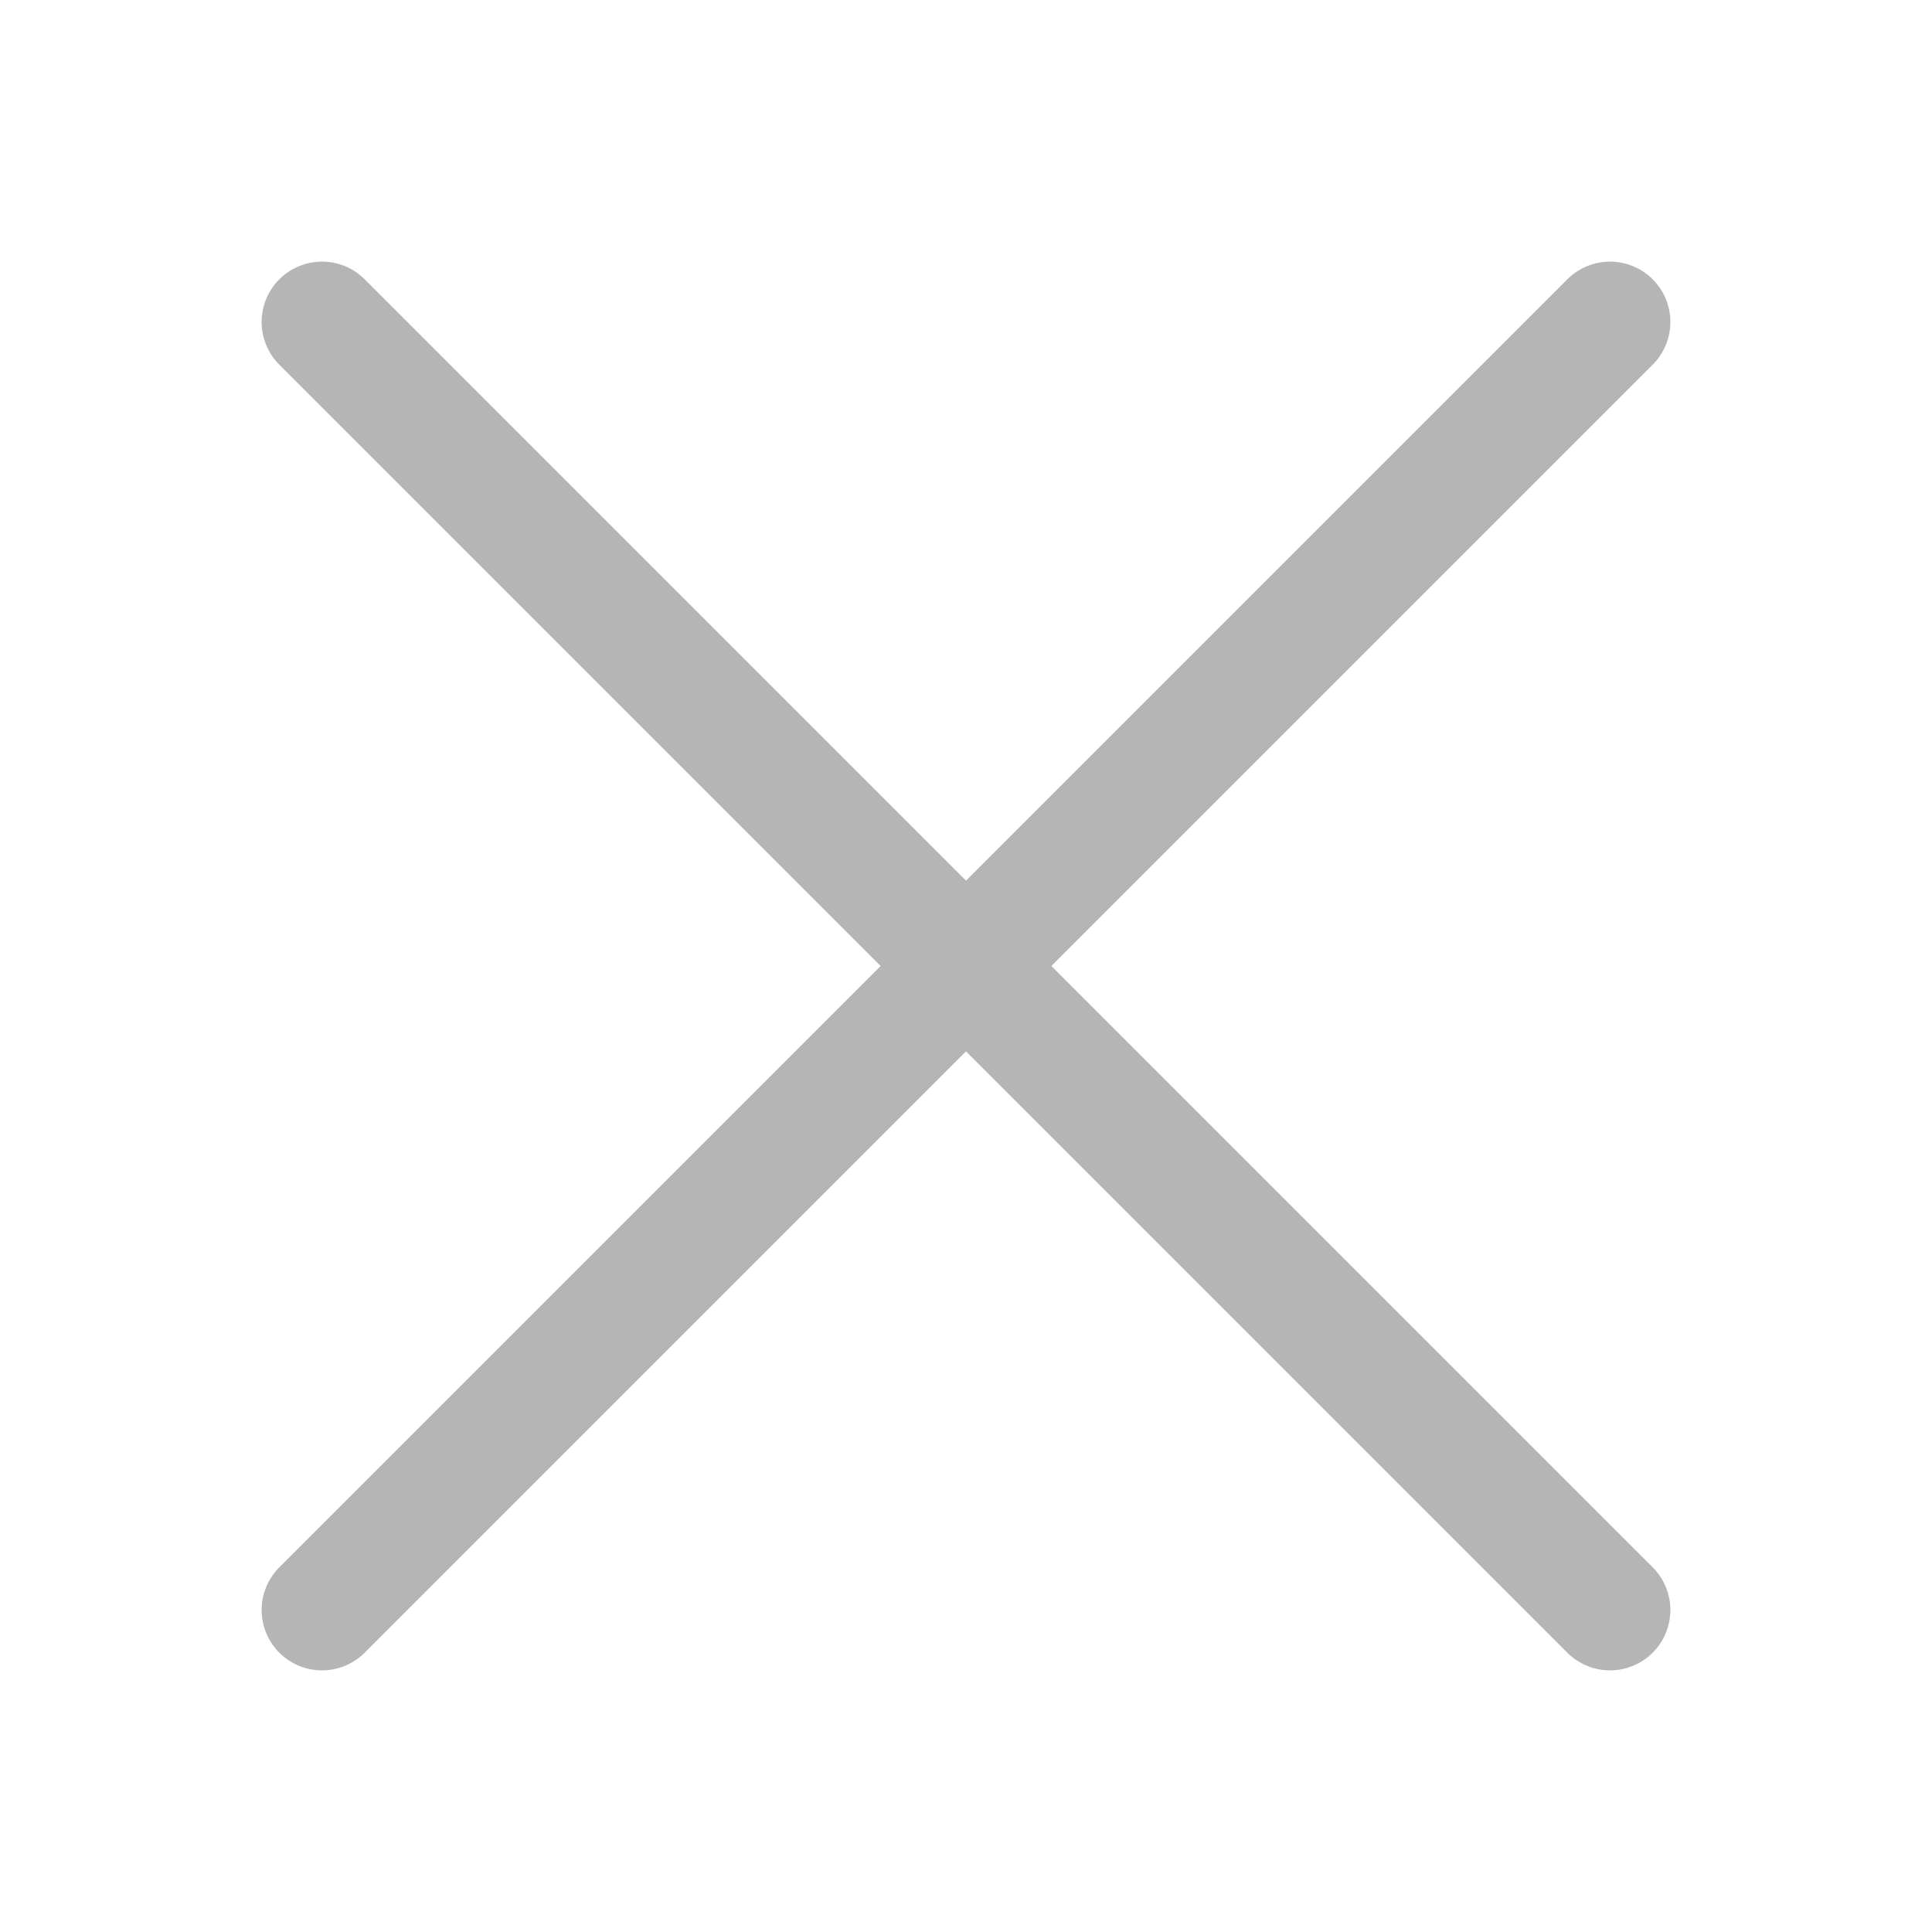
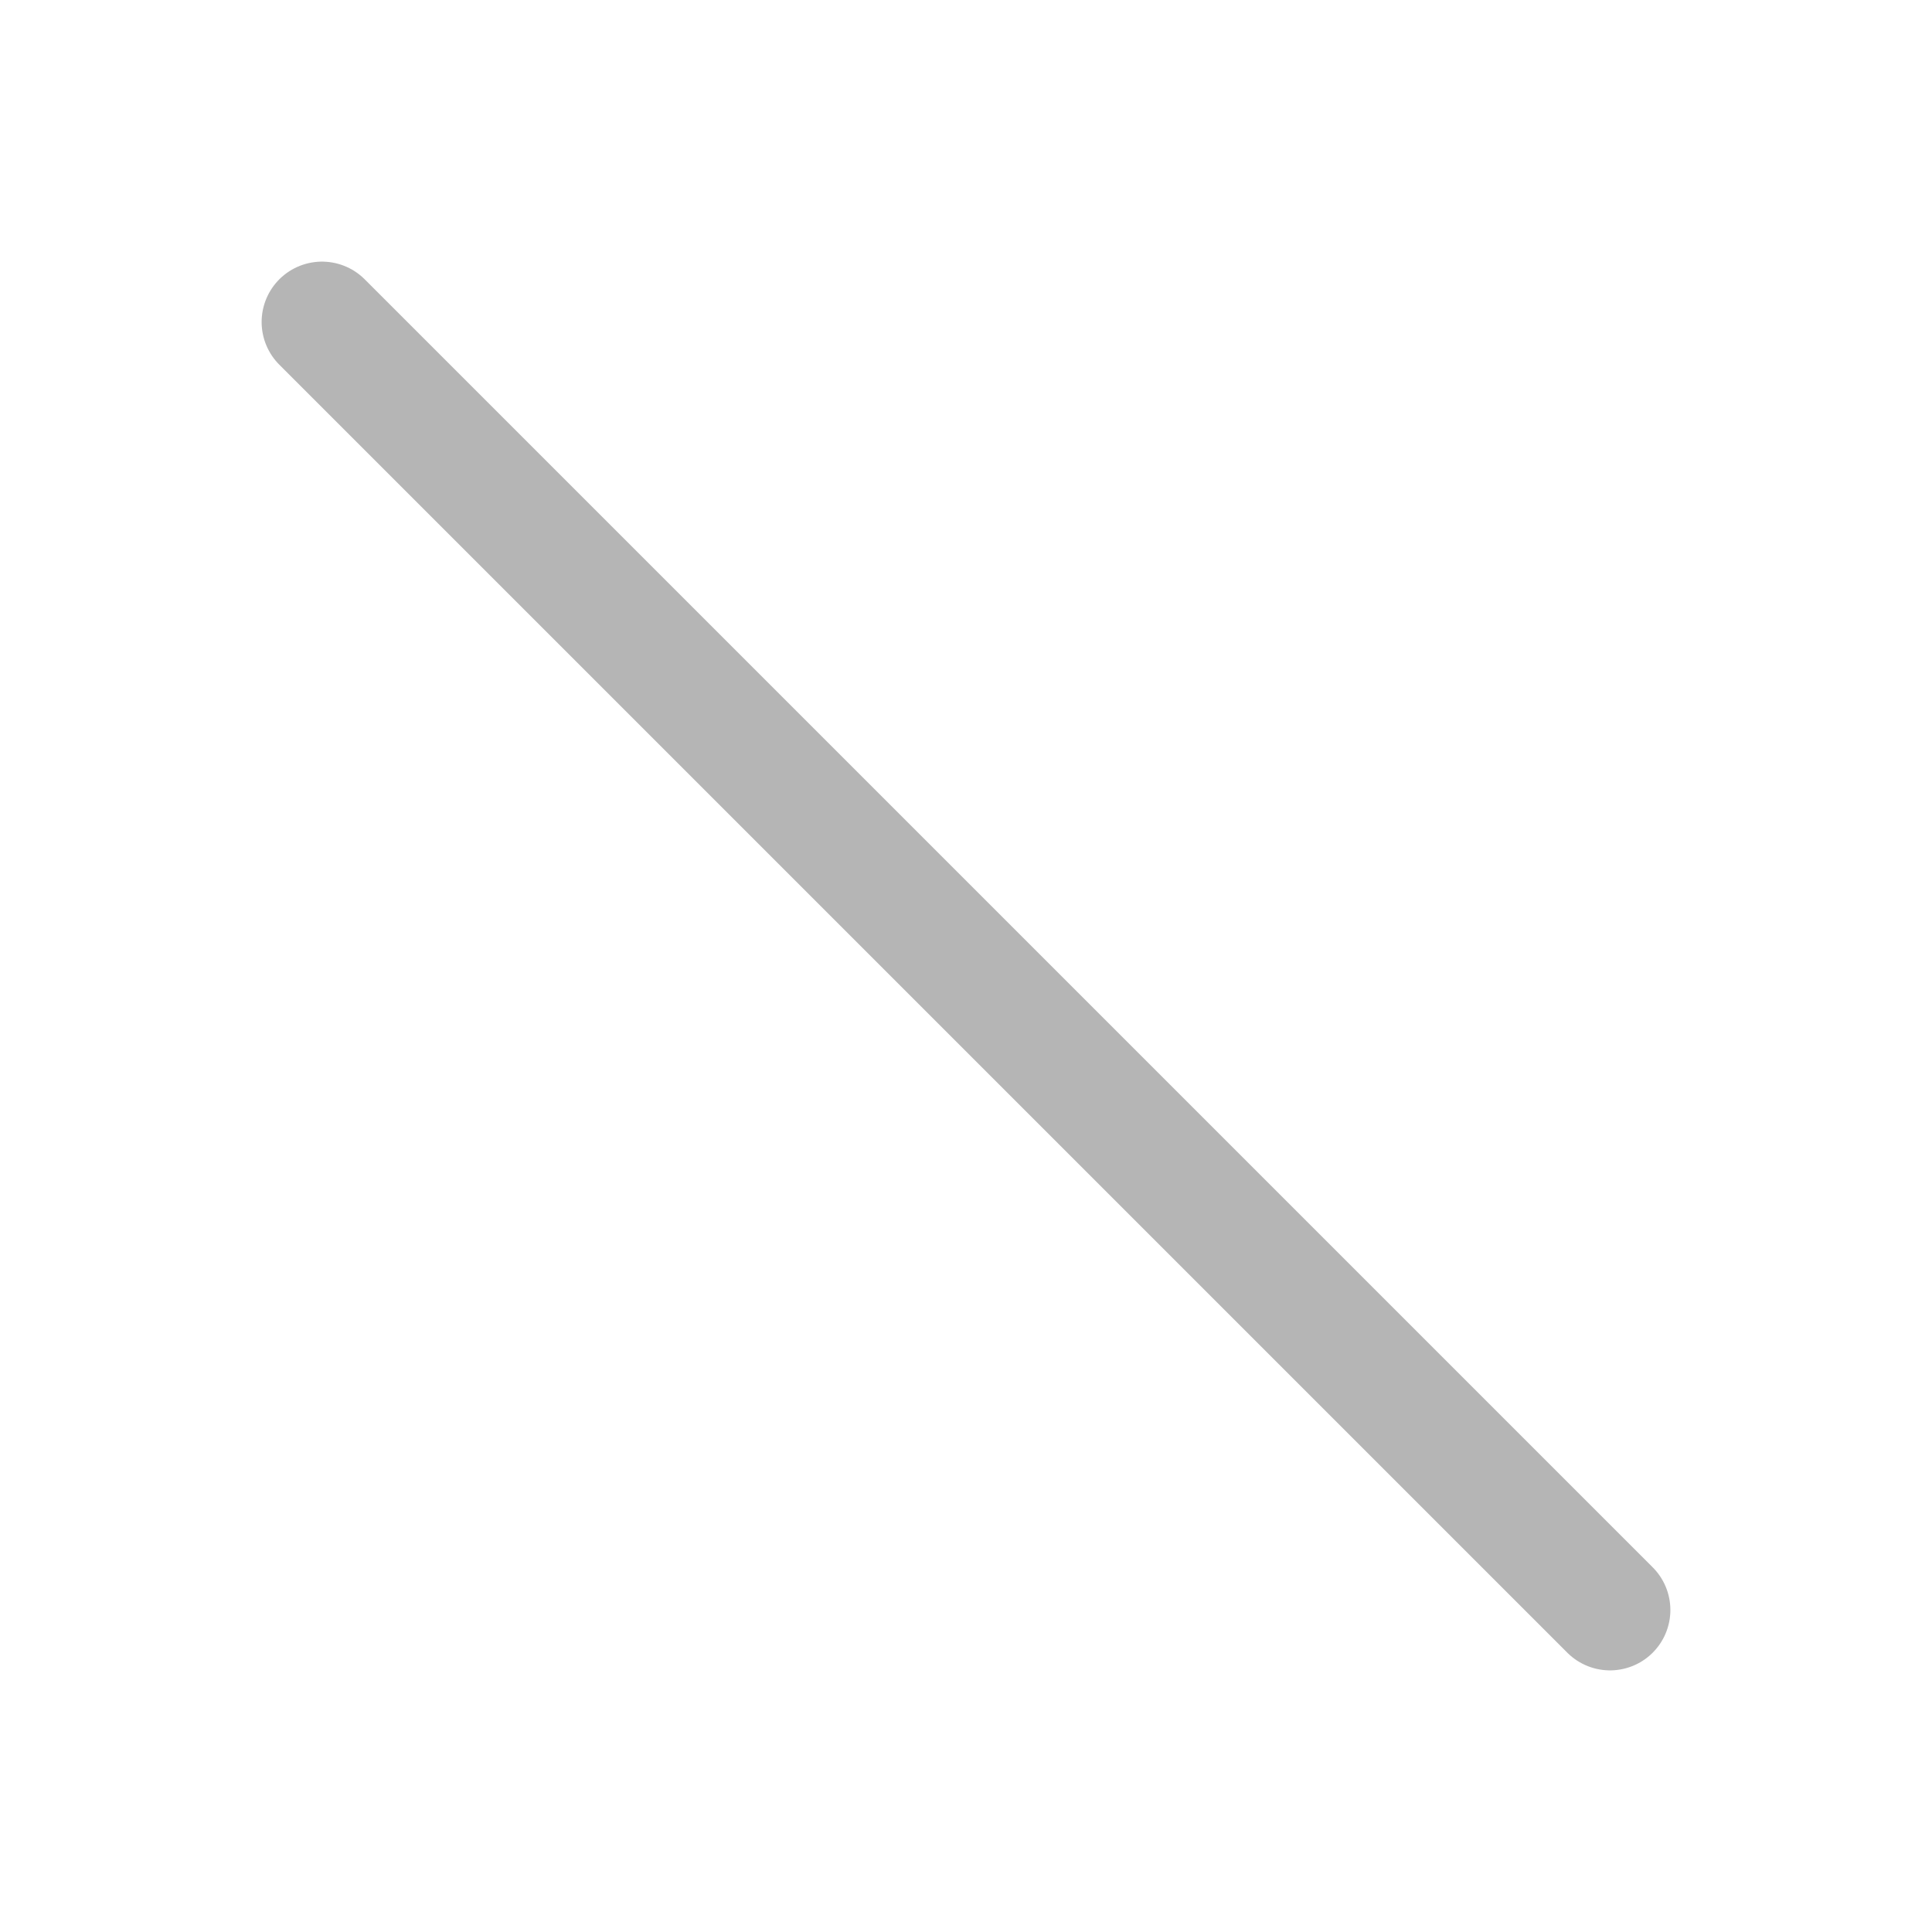
<svg xmlns="http://www.w3.org/2000/svg" width="20" height="20" viewBox="0 0 48 48" fill="none">
  <path d="M8 8L40 40" stroke="#b5b5b5" stroke-width="3" stroke-linecap="round" stroke-linejoin="round" />
-   <path d="M8 40L40 8" stroke="#b5b5b5" stroke-width="3" stroke-linecap="round" stroke-linejoin="round" />
</svg>